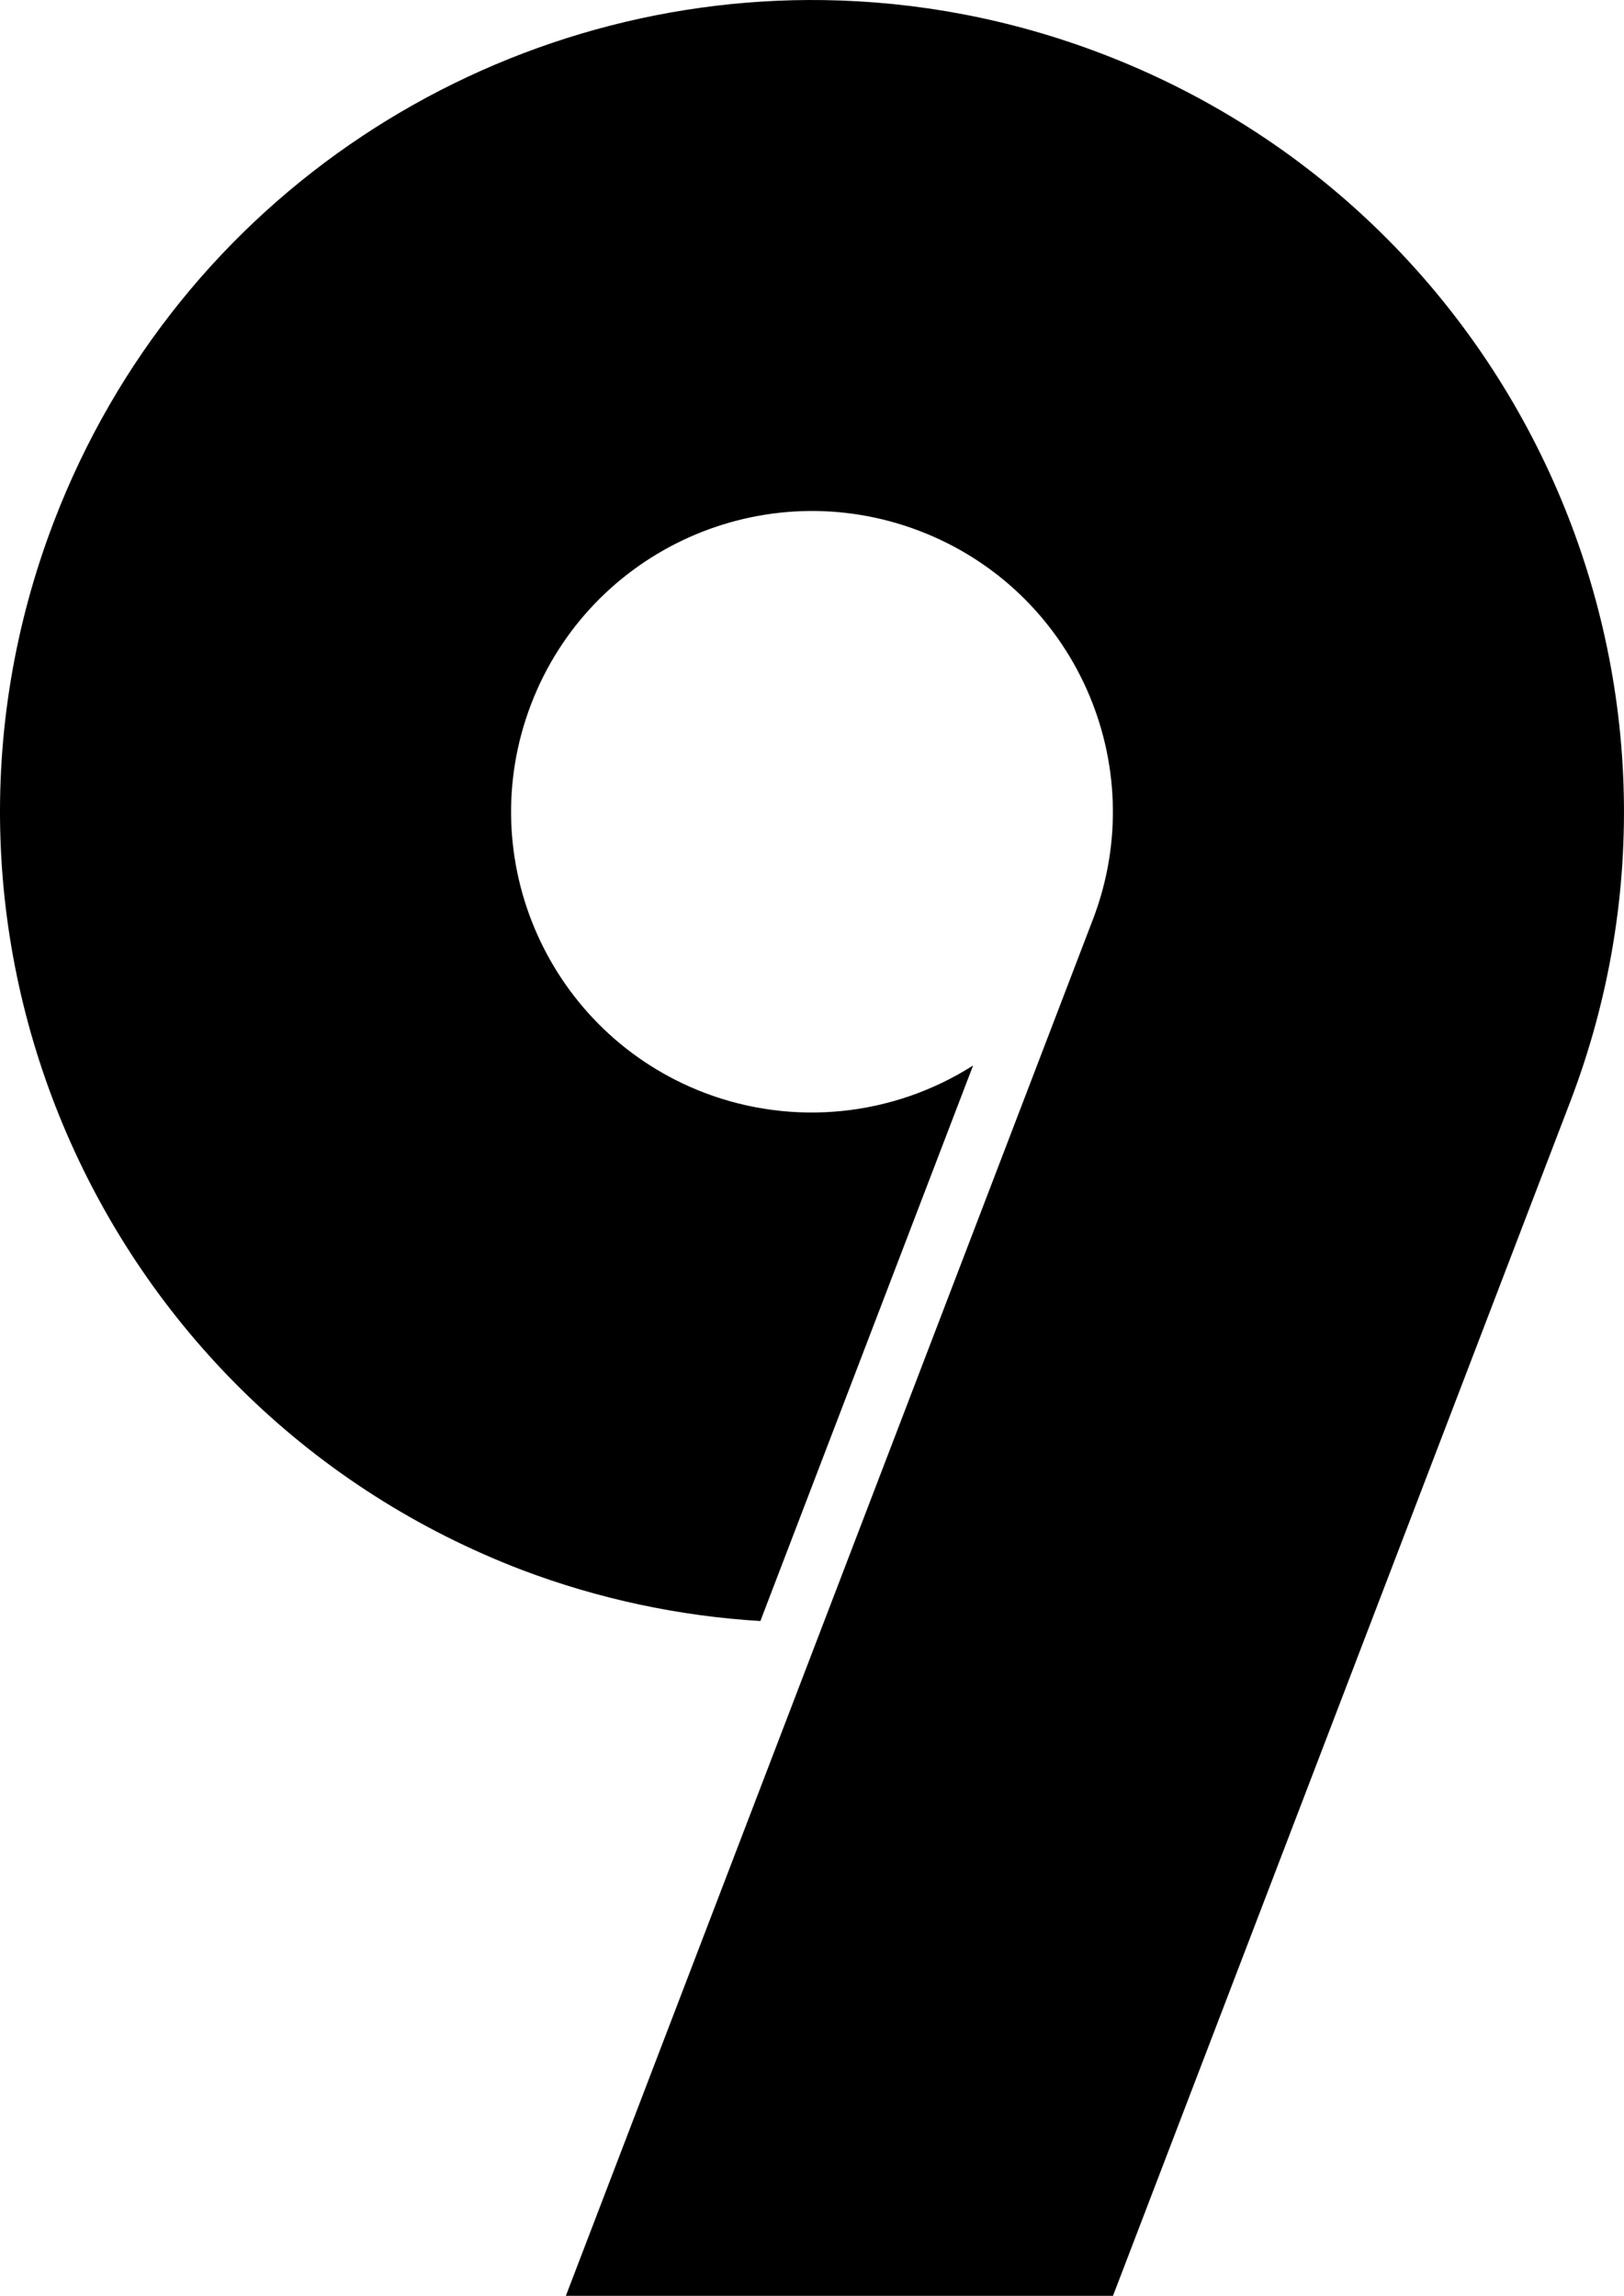
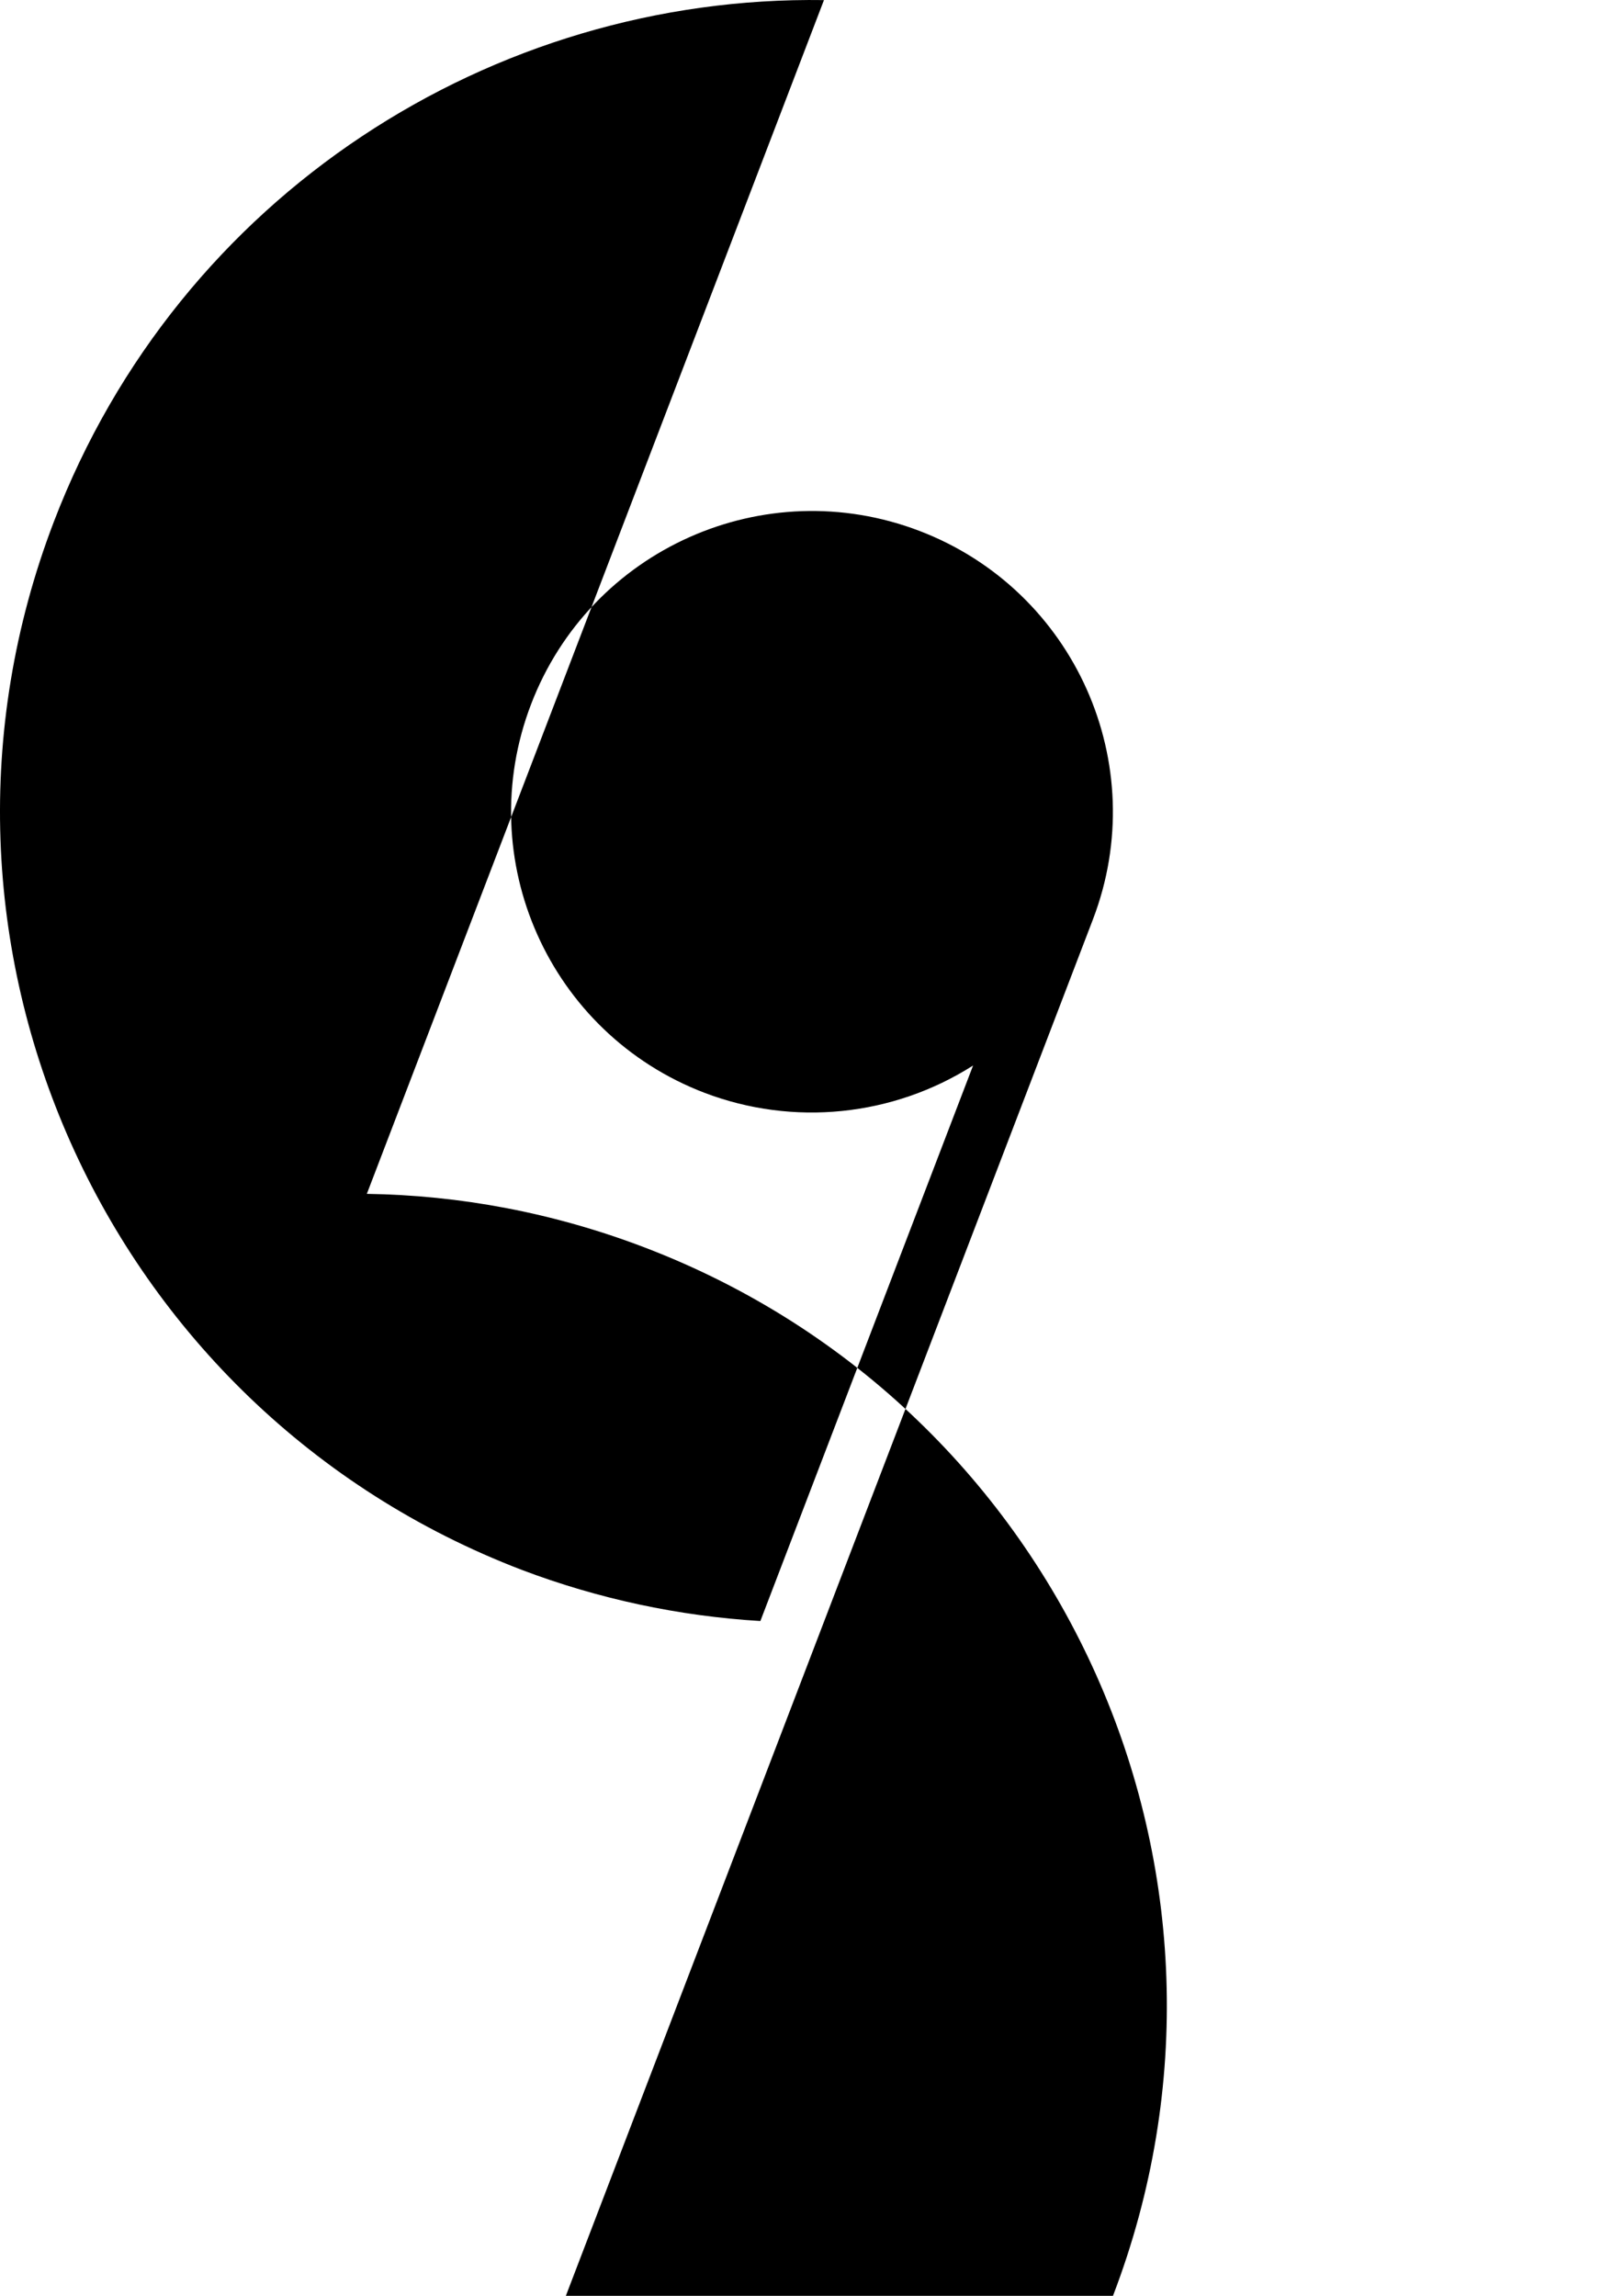
<svg xmlns="http://www.w3.org/2000/svg" xmlns:ns1="http://www.inkscape.org/namespaces/inkscape" xmlns:ns2="http://sodipodi.sourceforge.net/DTD/sodipodi-0.dtd" width="510.526" height="721.836" viewBox="0 0 135.077 190.986" version="1.1" id="svg1621" ns1:version="0.92.2 (5c3e80d, 2017-08-06)" ns2:docname="KMSP 9 numeral 1972.svg">
  <defs id="defs1615" />
  <ns2:namedview id="base" pagecolor="#ffffff" bordercolor="#666666" borderopacity="1.0" ns1:pageopacity="0.0" ns1:pageshadow="2" ns1:zoom="0.49497475" ns1:cx="244.75212" ns1:cy="336.84773" ns1:document-units="mm" ns1:current-layer="g1663" showgrid="false" showguides="false" ns1:guide-bbox="true" ns1:snap-smooth-nodes="true" units="px" fit-margin-top="0" fit-margin-left="0" fit-margin-right="0" fit-margin-bottom="0" ns1:window-width="1366" ns1:window-height="705" ns1:window-x="-8" ns1:window-y="-8" ns1:window-maximized="1">
    <ns2:guide position="143.146,52.708" orientation="0,1" id="guide1645" ns1:locked="false" />
    <ns2:guide position="111.953,52.708" orientation="-0.934,0.358" id="guide1652" ns1:locked="false" />
  </ns2:namedview>
  <g ns1:label="Layer 1" ns1:groupmode="layer" id="layer1" transform="translate(-16.738,-65.173)">
    <g id="g1663" transform="rotate(-69.05,191.414,126.911)">
-       <path style="opacity:1;fill:#000000;fill-opacity:1;stroke:none;stroke-width:2.5;stroke-linecap:square;stroke-linejoin:miter;stroke-miterlimit:4;stroke-dasharray:none;stroke-dashoffset:0;stroke-opacity:0.439" d="M 211.112,5.713 C 201.646,-20.14 176.823,-38.59 147.691,-38.591 c -37.29,-3.37e-4 -67.52,30.228 -67.521,67.518 0.022,6.805 1.077,13.569 3.123,20.06 l 49.483,-5.14e-4 c -6.349,-4.713 -10.097,-12.151 -10.108,-20.059 0,-13.819 11.203,-25.021 25.023,-25.021 13.819,0 25.023,11.202 25.023,25.022 0,13.819 -11.203,25.021 -25.023,25.021 L 25.082,53.949 41.354,96.448 l 106.337,8.14e-4 c 37.29,2.85e-4 67.519,-30.232 67.519,-67.522 -8e-5,-8.157 -1.447,-15.974 -4.098,-23.213 z" id="path1647" ns1:connector-curvature="0" ns2:nodetypes="scccccsssccsss" />
+       <path style="opacity:1;fill:#000000;fill-opacity:1;stroke:none;stroke-width:2.5;stroke-linecap:square;stroke-linejoin:miter;stroke-miterlimit:4;stroke-dasharray:none;stroke-dashoffset:0;stroke-opacity:0.439" d="M 211.112,5.713 C 201.646,-20.14 176.823,-38.59 147.691,-38.591 c -37.29,-3.37e-4 -67.52,30.228 -67.521,67.518 0.022,6.805 1.077,13.569 3.123,20.06 l 49.483,-5.14e-4 c -6.349,-4.713 -10.097,-12.151 -10.108,-20.059 0,-13.819 11.203,-25.021 25.023,-25.021 13.819,0 25.023,11.202 25.023,25.022 0,13.819 -11.203,25.021 -25.023,25.021 L 25.082,53.949 41.354,96.448 c 37.29,2.85e-4 67.519,-30.232 67.519,-67.522 -8e-5,-8.157 -1.447,-15.974 -4.098,-23.213 z" id="path1647" ns1:connector-curvature="0" ns2:nodetypes="scccccsssccsss" />
    </g>
  </g>
</svg>